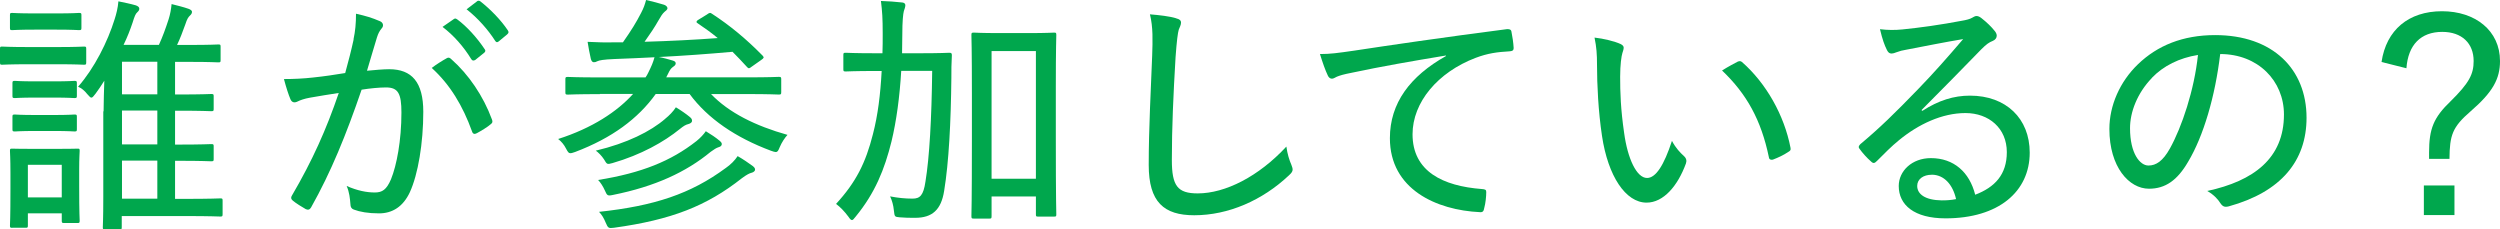
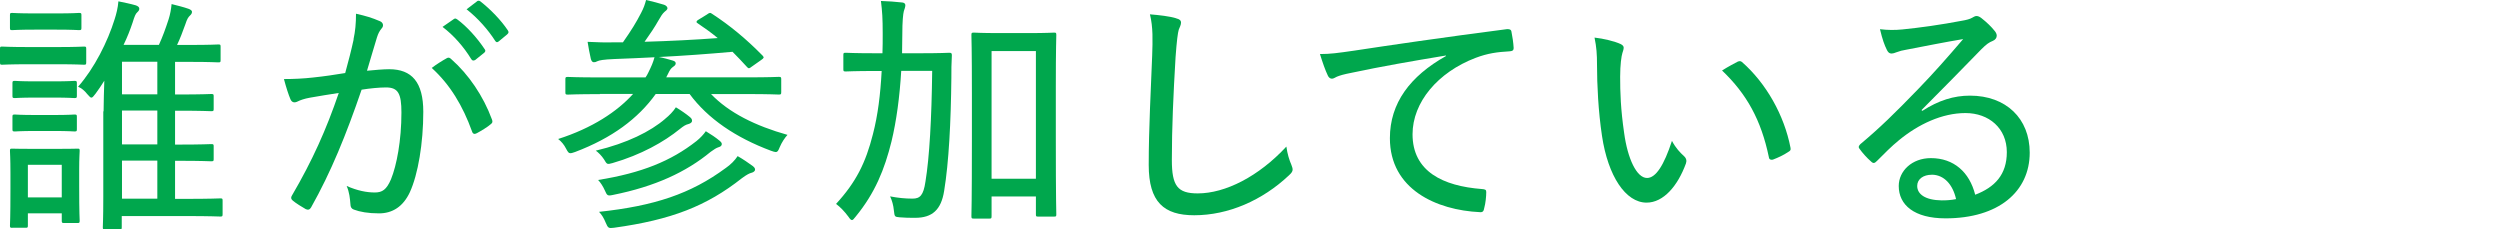
<svg xmlns="http://www.w3.org/2000/svg" id="_レイヤー_2" data-name="レイヤー 2" viewBox="0 0 411.72 37.76">
  <defs>
    <style>
      .cls-1 {
        fill: #00a74d;
      }
    </style>
  </defs>
  <g id="_レイヤー_1-2" data-name="レイヤー 1">
    <g>
      <path class="cls-1" d="M4.72,10.58c-3.12,0-4.14.08-4.39.08-.29,0-.33-.04-.33-.41v-2.21c0-.33.04-.37.33-.37.25,0,1.27.08,4.39.08h4.76c3.12,0,4.1-.08,4.35-.08.33,0,.37.04.37.37v2.21c0,.37-.04.41-.37.41-.25,0-1.23-.08-4.35-.08h-4.76ZM5.66,4.88c-2.62,0-3.4.08-3.65.08-.33,0-.37-.04-.37-.37v-2.09c0-.33.04-.37.37-.37.25,0,1.02.08,3.65.08h3.69c2.67,0,3.44-.08,3.65-.08.37,0,.41.04.41.37v2.09c0,.33-.04.37-.41.37-.21,0-.98-.08-3.65-.08h-3.69ZM2.05,37.52c-.37,0-.41-.04-.41-.37,0-.25.08-1.11.08-6.07v-2.54c0-2.5-.08-3.44-.08-3.69,0-.37.04-.37.41-.37.2,0,1.02.04,3.61.04h3.44c2.62,0,3.4-.04,3.65-.04.33,0,.37,0,.37.37,0,.25-.08,1.11-.08,2.99v2.66c0,4.72.08,5.62.08,5.82,0,.37-.04.41-.37.41h-2.17c-.37,0-.41-.04-.41-.41v-1.19h-5.58v2.01c0,.33-.04.37-.37.37h-2.17ZM5.86,16.07c-2.5,0-3.2.08-3.4.08-.37,0-.41-.04-.41-.37v-2.05c0-.37.04-.41.41-.41.21,0,.9.08,3.4.08h2.99c2.5,0,3.2-.08,3.4-.08.37,0,.41.04.41.41v2.05c0,.33-.04.37-.41.37-.21,0-.9-.08-3.4-.08h-2.99ZM5.86,21.57c-2.5,0-3.2.08-3.4.08-.37,0-.41-.04-.41-.37v-2.05c0-.33.04-.37.41-.37.21,0,.9.08,3.4.08h2.99c2.5,0,3.2-.08,3.4-.08.37,0,.41.04.41.37v2.05c0,.33-.04.37-.41.37-.21,0-.9-.08-3.4-.08h-2.99ZM4.59,32.51h5.58v-5.37h-5.58v5.37ZM17.06,18.33c0-1.68.08-3.49.12-5.04-.49.78-.98,1.52-1.44,2.13-.33.41-.49.66-.7.66-.16,0-.33-.21-.66-.57-.49-.62-.94-.98-1.52-1.23,2.67-3.03,4.88-7.42,6.03-11.15.25-.78.53-1.84.61-2.91,1.02.21,2.01.41,2.87.66.33.12.57.29.57.53s-.08.37-.33.61c-.29.25-.45.66-.78,1.72-.37,1.11-.86,2.38-1.48,3.65h5.82c.62-1.35,1.11-2.71,1.6-4.22.25-.78.41-1.64.49-2.5.98.25,1.97.49,2.79.78.33.12.57.29.57.49,0,.29-.16.45-.33.62-.25.25-.45.45-.78,1.48-.45,1.23-.82,2.25-1.35,3.36h2.17c3.32,0,4.39-.08,4.63-.08.33,0,.37.04.37.37v2.21c0,.33-.04.37-.37.37-.25,0-1.31-.08-4.63-.08h-2.5v5.37h.62c3.81,0,5.12-.08,5.33-.08.37,0,.41.04.41.37v2.09c0,.33-.04.37-.41.37-.21,0-1.52-.08-5.33-.08h-.62v5.58h.62c3.81,0,5.12-.08,5.33-.08.37,0,.41.04.41.37v2.09c0,.33-.04.37-.41.37-.21,0-1.52-.08-5.33-.08h-.62v6.27h1.76c4.06,0,5.49-.08,5.7-.08.33,0,.37.04.37.37v2.21c0,.37-.04.41-.37.41-.2,0-1.64-.08-5.7-.08h-10.54v1.84c0,.33-.04.37-.37.37h-2.34c-.37,0-.41-.04-.41-.37,0-.25.08-1.35.08-4.92v-14.15ZM25.91,15.54v-5.37h-5.82v5.37h5.82ZM25.91,23.78v-5.58h-5.82v5.58h5.82ZM25.91,32.72v-6.27h-5.82v6.27h5.82Z" />
      <path class="cls-1" d="M58.22,6.48c.29-1.35.41-2.62.41-4.22,1.64.37,2.62.66,3.94,1.23.53.21.7.78.25,1.23-.33.41-.53.78-.74,1.44-.57,1.84-1.07,3.61-1.64,5.49,1.23-.12,2.71-.25,3.65-.25,3.73,0,5.62,2.13,5.62,7.01,0,5.17-.86,10.29-2.21,13.24-1.11,2.38-2.87,3.49-5.08,3.49-1.8,0-3.16-.25-4.14-.62-.37-.12-.57-.41-.57-.9-.08-.94-.16-1.93-.62-2.99,1.8.78,3.28,1.07,4.63,1.07,1.23,0,1.93-.45,2.67-2.17.94-2.3,1.72-6.4,1.72-10.99,0-3.12-.53-4.14-2.54-4.14-1.15,0-2.71.16-4.02.37-2.54,7.42-5.04,13.57-8.32,19.39-.21.37-.49.45-.86.29-.53-.29-1.72-1.03-2.17-1.43-.29-.25-.33-.49-.12-.82,3.36-5.74,5.66-10.87,7.71-16.89-1.64.25-3.12.49-4.76.78-.9.16-1.6.41-2.01.62-.49.25-.94.21-1.19-.37-.33-.78-.7-1.93-1.07-3.32,1.6,0,3.28-.08,4.76-.25,2.01-.21,3.53-.45,5.33-.74.57-2.09.98-3.65,1.39-5.54ZM73.64,9.55c.25-.12.45-.04.7.21,2.83,2.5,5.25,6.03,6.68,9.92.12.33.12.53-.16.74-.53.49-1.72,1.19-2.34,1.52-.37.21-.66.12-.78-.29-1.52-4.22-3.61-7.71-6.64-10.46.74-.57,1.72-1.19,2.54-1.64ZM74.78,3.12c.16-.12.29-.08.53.08,1.52,1.11,3.28,3.03,4.55,4.96.12.16.08.37-.12.53l-1.48,1.19c-.29.16-.49.12-.66-.16-1.23-2.01-2.87-3.89-4.72-5.29l1.89-1.31ZM78.56.21c.16-.12.33-.12.53,0,1.68,1.31,3.44,3.12,4.55,4.8.16.25.16.41-.12.66l-1.39,1.15c-.25.2-.41.16-.57-.08-1.15-1.8-2.83-3.73-4.72-5.21l1.72-1.31Z" />
      <path class="cls-1" d="M98.81,15.5c-3.81,0-5.04.08-5.29.08-.37,0-.41-.04-.41-.41v-2.09c0-.37.04-.41.41-.41.25,0,1.48.08,5.29.08h7.5c.16-.25.33-.49.45-.78.53-1.07.78-1.64,1.03-2.54-2.17.12-4.39.2-6.6.29-1.85.08-2.5.21-2.83.37-.21.12-.37.16-.57.16-.25,0-.41-.25-.49-.57-.21-.86-.37-1.84-.53-2.79,1.64.08,2.83.12,4.43.08h1.39c1.44-2.05,2.21-3.32,2.99-4.84.45-.86.62-1.39.82-2.13,1.11.25,2.13.53,2.95.78.37.12.57.37.57.57,0,.25-.29.45-.49.61-.33.29-.61.74-.98,1.39-.7,1.23-1.31,2.13-2.3,3.53,4.22-.12,8.32-.33,12.05-.61-1.02-.86-2.13-1.64-3.28-2.42-.16-.08-.21-.16-.21-.25,0-.12.12-.25.41-.41l1.27-.78c.45-.33.57-.37.9-.12,2.95,1.93,5.58,4.1,8.32,6.89.25.29.21.37-.25.7l-1.52,1.07c-.25.21-.41.29-.53.29-.08,0-.16-.08-.29-.21-.82-.9-1.6-1.72-2.38-2.5-4.14.37-8.12.66-12.14.86.86.16,1.56.37,2.25.57.41.12.53.25.53.49s-.21.41-.45.57c-.33.25-.49.45-.82,1.15l-.29.57h13.2c3.85,0,5.08-.08,5.33-.08.37,0,.41.04.41.41v2.09c0,.37-.04.41-.41.41-.25,0-1.48-.08-5.33-.08h-5.82c2.95,3.08,7.34,5.25,12.59,6.72-.45.49-.94,1.23-1.27,2.01-.25.62-.37.82-.66.82-.16,0-.41-.08-.78-.21-5.82-2.17-10.41-5.29-13.41-9.35h-5.58c-2.91,4.06-7.22,7.26-13.28,9.55-.37.12-.57.2-.78.2-.29,0-.41-.2-.7-.74-.33-.66-.78-1.19-1.31-1.6,5.62-1.8,9.72-4.51,12.34-7.42h-5.49ZM109.55,19.56c.66-.53,1.35-1.23,1.76-1.89.82.49,1.76,1.15,2.25,1.56.37.29.41.45.41.7,0,.2-.25.41-.57.49-.49.12-.82.33-1.43.82-2.62,2.13-6.4,4.26-11.11,5.62-.9.25-.9.21-1.39-.62-.37-.57-.94-1.15-1.35-1.43,5.17-1.23,9.02-3.16,11.44-5.25ZM114.68,23.25c.66-.53,1.23-1.15,1.56-1.64.82.49,1.68,1.07,2.26,1.56.29.25.37.37.37.57s-.16.41-.49.49c-.41.12-.78.37-1.35.78-4.02,3.32-9.14,5.7-16.07,7.09-.94.21-.98.08-1.35-.74-.29-.66-.74-1.35-1.11-1.72,7.17-1.15,12.01-3.12,16.19-6.4ZM119.51,27.68c.82-.57,1.52-1.27,1.97-1.97.94.53,1.76,1.11,2.5,1.64.29.25.37.37.37.61,0,.16-.21.41-.57.49-.33.08-.78.29-1.6.9-5.82,4.59-11.6,6.85-21.07,8.16-.9.12-.98.04-1.35-.82-.33-.82-.7-1.39-1.11-1.8,9.1-.98,15.09-2.95,20.87-7.22Z" />
      <path class="cls-1" d="M148.42,11.69c-.25,4.22-.78,8.2-1.6,11.6-1.15,4.63-2.71,8.49-5.9,12.38-.29.37-.45.57-.61.57s-.33-.16-.57-.53c-.7-.94-1.35-1.6-2.05-2.13,3.28-3.57,4.88-6.76,6.07-11.48.82-3.16,1.23-6.52,1.44-10.41h-1.02c-3.48,0-4.67.08-4.88.08-.37,0-.41-.04-.41-.37v-2.34c0-.33.04-.37.41-.37.21,0,1.39.08,4.88.08h1.15c.04-1.03.04-2.09.04-3.24,0-2.54-.08-3.65-.29-5.37,1.19.04,2.38.12,3.53.25.37.04.49.25.49.45,0,.25-.12.62-.25.98-.12.49-.25,1.6-.25,3.9,0,1.03-.04,2.05-.04,3.03h2.83c3.53,0,4.72-.08,4.96-.08.33,0,.41.08.41.41-.08,1.31-.08,2.5-.08,3.73-.08,7.26-.41,13.86-1.19,18.61-.49,3.12-1.97,4.43-4.76,4.43-.98,0-1.68,0-2.54-.08s-.86-.08-.98-1.15c-.08-.82-.29-1.6-.62-2.3,1.31.25,2.46.37,3.69.37s1.8-.53,2.13-2.79c.66-3.98,1.02-10.46,1.11-18.25h-5.08ZM160.39,36c-.37,0-.41-.04-.41-.41,0-.25.08-2.17.08-12.79v-7.34c0-7.42-.08-9.47-.08-9.68,0-.37.04-.41.41-.41.2,0,1.19.08,4.18.08h4.84c2.95,0,3.94-.08,4.18-.08.33,0,.37.04.37.41,0,.21-.08,2.21-.08,8.57v8.28c0,10.5.08,12.42.08,12.67,0,.33-.04.37-.37.37h-2.62c-.33,0-.37-.04-.37-.37v-2.95h-7.3v3.24c0,.37-.04.41-.37.41h-2.54ZM163.3,29.44h7.3V8.41h-7.3v21.03Z" />
      <path class="cls-1" d="M193.72,3.03c.53.12.78.33.78.7s-.21.74-.37,1.15c-.16.53-.33,1.8-.53,4.55-.37,6.27-.61,11.6-.61,16.93,0,4.26.94,5.49,4.26,5.49,4.55,0,10.04-2.79,14.6-7.71.16,1.19.49,2.25.82,2.99.12.33.21.57.21.78,0,.29-.12.53-.62.98-4.35,4.1-9.96,6.56-15.58,6.56-5,0-7.5-2.17-7.5-8.28s.37-12.63.57-18.04c.08-2.5.16-4.63-.37-6.77,1.52.12,3.32.33,4.35.66Z" />
      <path class="cls-1" d="M238.13,9.14c-5.66.94-10.62,1.8-15.46,2.83-1.48.29-1.97.45-2.5.66-.29.12-.53.33-.82.33s-.53-.21-.66-.49c-.45-.94-.86-2.13-1.31-3.57,1.72,0,2.87-.16,5.7-.57,5.66-.86,14.27-2.13,25.09-3.53.49-.04.7.12.74.37.16.74.33,1.93.37,2.71,0,.45-.21.53-.66.57-2.09.12-3.61.33-5.58,1.07-6.27,2.38-10.41,7.34-10.41,12.59,0,6.15,5.04,8.53,11.4,9.02.57.04.74.12.74.49,0,.74-.12,1.89-.33,2.62-.08.53-.25.74-.7.7-7.18-.33-14.84-3.77-14.84-12.18,0-5.78,3.32-10.21,9.23-13.53v-.08Z" />
      <path class="cls-1" d="M266.91,7.26c.33.16.49.37.49.57,0,.25-.08.53-.21.9-.16.49-.37,1.93-.37,3.89,0,2.62.08,5.33.66,9.31.57,4.18,2.05,7.38,3.77,7.38,1.44,0,2.79-2.09,4.1-6.11.66,1.23,1.31,1.89,1.97,2.5.41.37.49.78.33,1.23-1.35,3.69-3.69,6.44-6.48,6.44-3.44,0-6.35-4.35-7.34-10.99-.61-4.02-.82-8.49-.82-11.64,0-1.84-.08-2.95-.41-4.55,1.48.16,3.36.62,4.31,1.07ZM286.14,10.17c.29-.12.49-.16.74.04,3.98,3.49,6.97,8.77,8,14.15.08.37-.08.49-.37.66-.78.53-1.68.94-2.54,1.27-.37.08-.62-.04-.66-.41-1.27-6.11-3.65-10.41-7.71-14.27,1.11-.7,2.01-1.15,2.54-1.44Z" />
      <path class="cls-1" d="M316.6,18.25c2.67-1.72,5.17-2.5,7.83-2.5,5.95,0,9.84,3.77,9.84,9.39,0,6.4-5.12,10.82-13.86,10.82-5.17,0-7.71-2.21-7.71-5.33,0-2.46,2.17-4.59,5.29-4.59,3.77,0,6.36,2.3,7.3,6.03,3.24-1.23,5.21-3.32,5.21-7.01,0-3.94-2.95-6.44-6.81-6.44s-7.75,1.84-10.95,4.47c-1.27,1.03-2.38,2.17-3.61,3.4-.41.41-.61.49-1.02.08-.66-.57-1.39-1.39-1.89-2.09-.2-.25-.12-.45.16-.74,3.24-2.71,5.66-5.08,9.55-9.1,2.5-2.58,4.71-5.08,7.38-8.2-2.99.49-6.23,1.15-9.43,1.76-.53.08-1.03.21-1.56.41-.25.12-.62.21-.78.21-.37,0-.57-.16-.78-.57-.41-.82-.74-1.72-1.15-3.44,1.27.16,2.5.16,3.69.04,2.91-.29,6.4-.78,9.8-1.43.74-.12,1.35-.29,1.68-.49.21-.12.49-.29.7-.29.25,0,.49.08.82.33.94.74,1.64,1.43,2.17,2.09.25.29.37.57.37.82,0,.37-.25.7-.66.86-.62.25-1.03.53-1.89,1.39-3.36,3.44-6.15,6.31-9.84,10l.12.12ZM318.12,28.78c-1.35,0-2.38.7-2.38,1.84,0,1.35,1.31,2.34,4.02,2.38.82,0,1.56-.04,2.38-.21-.53-2.38-1.97-4.02-4.02-4.02Z" />
-       <path class="cls-1" d="M360.35,26.65c-1.76,3.03-3.73,4.43-6.44,4.43-3.28,0-6.52-3.57-6.52-9.84,0-3.85,1.72-7.79,4.71-10.66,3.2-3.08,7.38-4.8,12.71-4.8,9.51,0,15.05,5.62,15.05,13.61,0,7.09-4.18,12.22-12.83,14.6-.66.16-.98.04-1.39-.57-.33-.53-.98-1.31-2.13-1.97,7.63-1.64,12.63-5.37,12.63-12.59,0-5.54-4.26-9.96-10.5-9.96-.82,6.93-2.75,13.53-5.29,17.75ZM354.4,12.83c-2.42,2.5-3.61,5.62-3.61,8.28,0,4.18,1.64,6.15,3.03,6.15,1.27,0,2.38-.74,3.53-2.79,1.97-3.53,4.02-9.64,4.63-15.42-3.08.49-5.7,1.8-7.59,3.77Z" />
-       <path class="cls-1" d="M392.21,10.21c.78-5.29,4.47-8.36,9.96-8.36s9.55,3.2,9.55,8.2c0,2.95-1.19,5.12-4.84,8.28-3.03,2.62-3.44,3.94-3.48,7.83h-3.36v-1.02c0-3.94.74-5.78,3.57-8.49,3.03-2.99,3.77-4.43,3.77-6.6,0-2.91-1.93-4.8-5.17-4.8-3.53,0-5.62,2.13-5.9,5.99l-4.1-1.03ZM404.22,30.54v4.88h-5.04v-4.88h5.04Z" />
    </g>
  </g>
</svg>